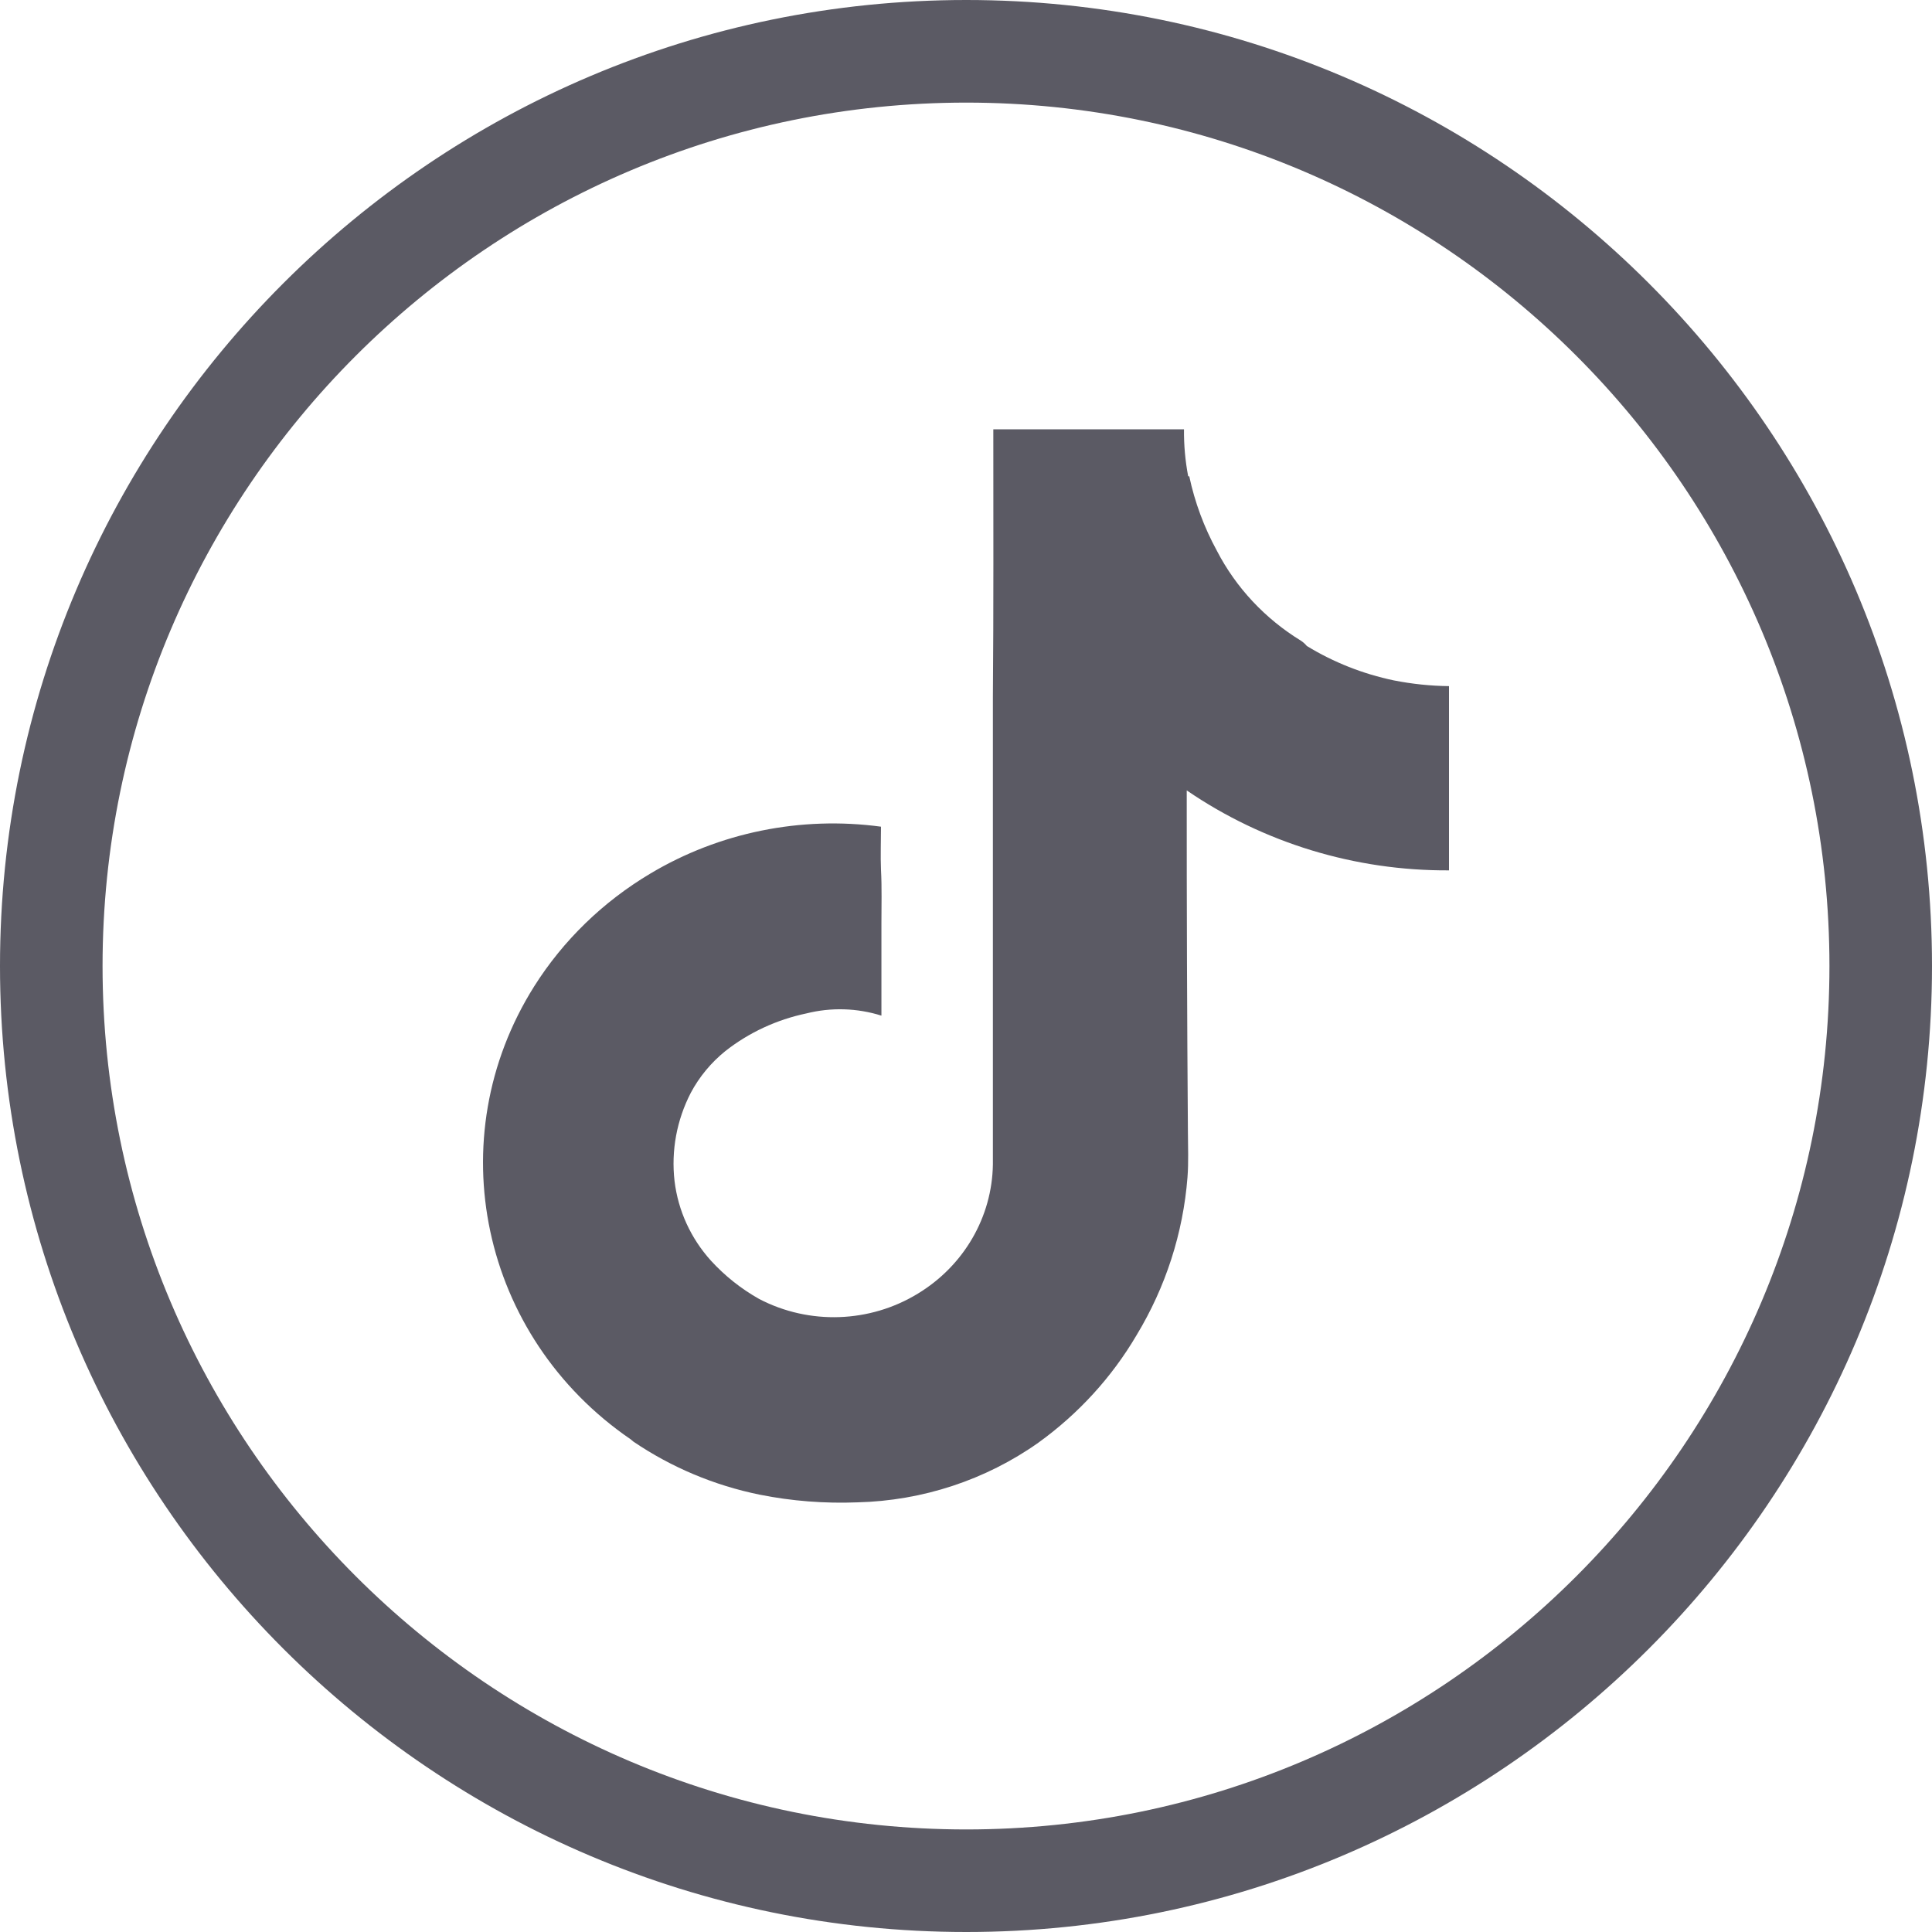
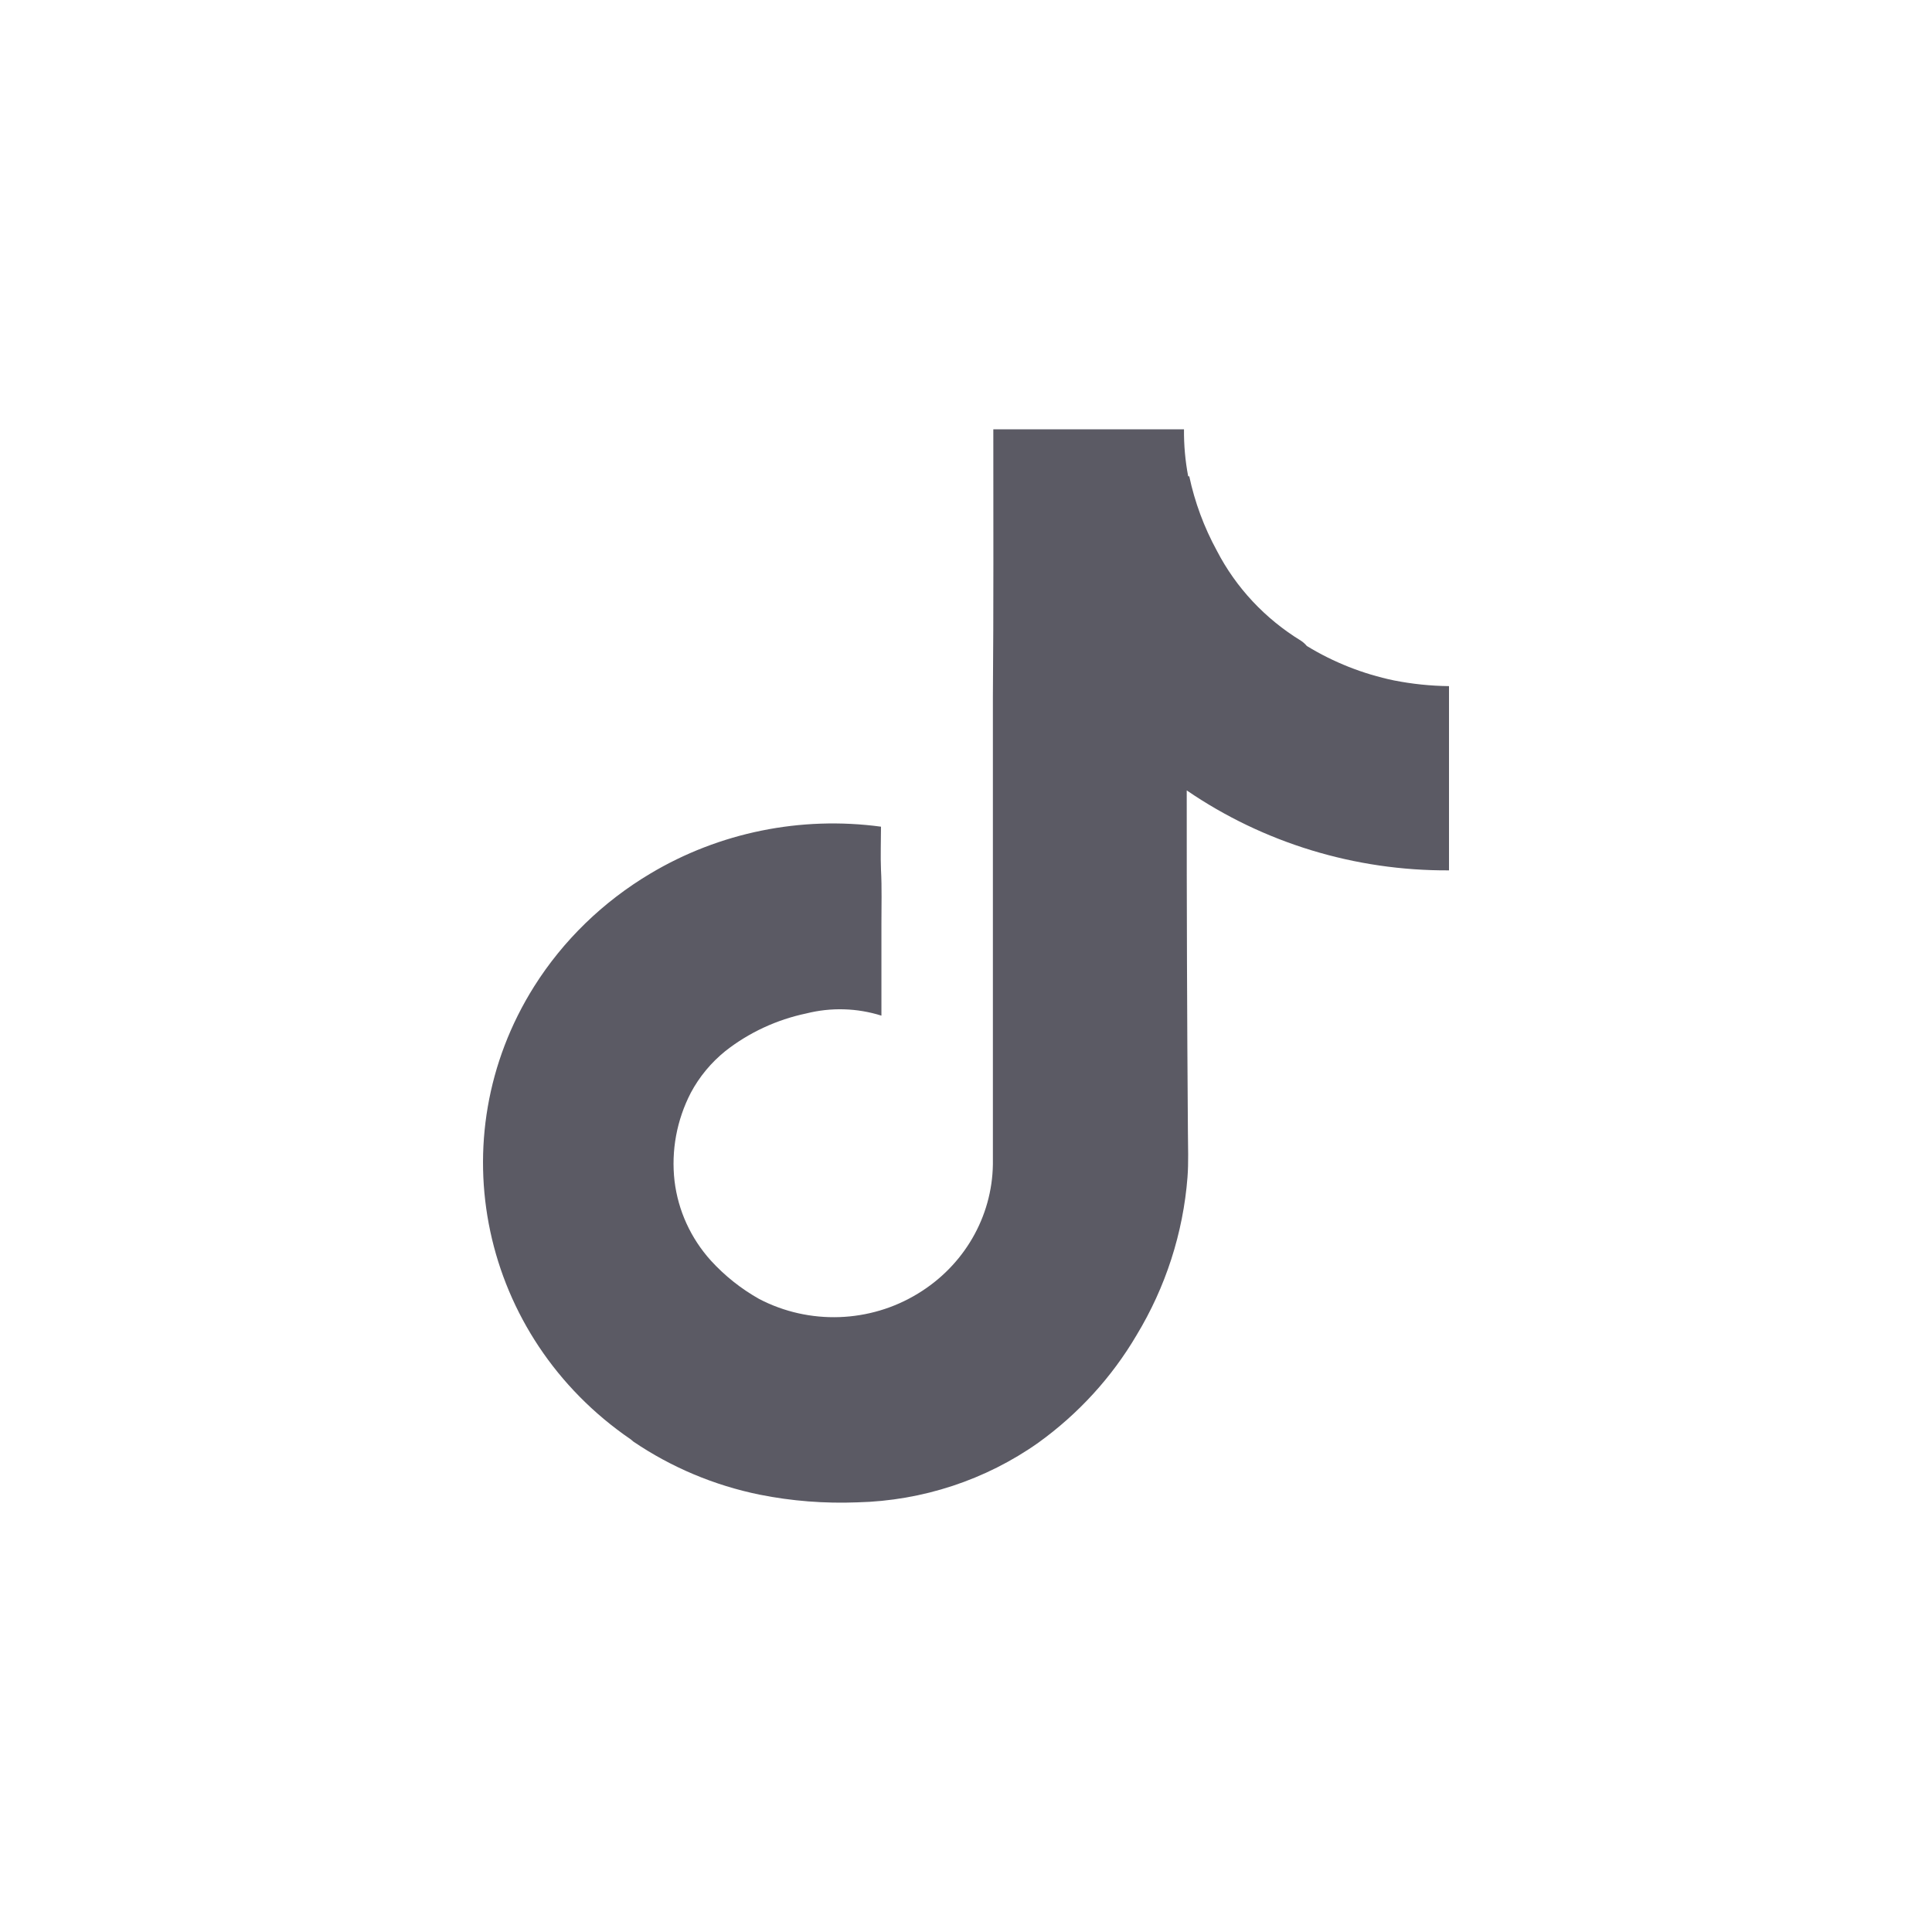
<svg xmlns="http://www.w3.org/2000/svg" width="36px" height="36px" viewBox="0 0 36 36" version="1.1">
  <title>抖音</title>
  <desc>Created with Sketch.</desc>
  <g id="页面-1" stroke="none" stroke-width="1" fill="none" fill-rule="evenodd">
    <g id="画板" transform="translate(-1140, -6375)" fill="#5B5A64" fill-rule="nonzero">
      <g id="编组-24" transform="translate(-16, 5433)">
        <g id="编组-20" transform="translate(16, 861)">
          <g id="编组-22" transform="translate(974, 0)">
            <g id="抖音" transform="translate(166, 81)">
-               <path d="M18.005,0 C8.077,0 0,8.075 0,18 C0,27.925 8.077,36 18.005,36 C27.927,36 36,27.925 36,18 C36,8.075 27.927,0 18.005,0 Z M18.005,34.089 C9.13,34.089 1.911,26.871 1.911,18 C1.911,9.129 9.13,1.912 18.005,1.912 C26.874,1.912 34.089,9.129 34.089,18 C34.089,26.871 26.874,34.089 18.005,34.089 Z" id="形状备份" />
              <path d="M27,13.548 L27,12.785 C26.654,12.781 26.31,12.745 25.971,12.678 C25.397,12.558 24.848,12.341 24.351,12.037 C24.32,12 24.285,11.968 24.245,11.941 C23.574,11.531 23.03,10.95 22.674,10.261 C22.436,9.825 22.263,9.358 22.16,8.875 L22.14,8.875 C22.085,8.586 22.059,8.293 22.062,8 L18.509,8 C18.509,9.663 18.515,11.326 18.501,12.989 L18.501,21.696 C18.487,22.677 17.961,23.584 17.104,24.104 C16.209,24.652 15.079,24.691 14.147,24.205 C13.809,24.015 13.505,23.773 13.246,23.489 C12.871,23.073 12.635,22.556 12.569,22.006 C12.504,21.441 12.61,20.869 12.873,20.361 C13.032,20.063 13.251,19.799 13.516,19.585 C13.955,19.24 14.472,19 15.024,18.884 C15.485,18.768 15.971,18.782 16.424,18.925 L16.424,17.21 C16.424,16.875 16.434,16.539 16.416,16.21 C16.405,15.941 16.416,15.673 16.416,15.404 C14.922,15.202 13.401,15.511 12.116,16.279 C11.235,16.804 10.494,17.523 9.954,18.379 C8.169,21.214 8.957,24.909 11.755,26.822 L11.802,26.862 C12.51,27.342 13.31,27.679 14.156,27.851 C14.755,27.971 15.367,28.018 15.978,27.994 C17.19,27.964 18.365,27.577 19.346,26.884 C20.092,26.347 20.716,25.665 21.177,24.881 C21.721,23.983 22.046,22.976 22.127,21.938 C22.149,21.655 22.136,21.373 22.135,21.09 C22.119,18.97 22.112,16.849 22.113,14.728 C23.543,15.707 25.251,16.228 27,16.218 L27,13.548 L27,13.548 Z" id="路径" />
            </g>
          </g>
        </g>
      </g>
    </g>
  </g>
</svg>